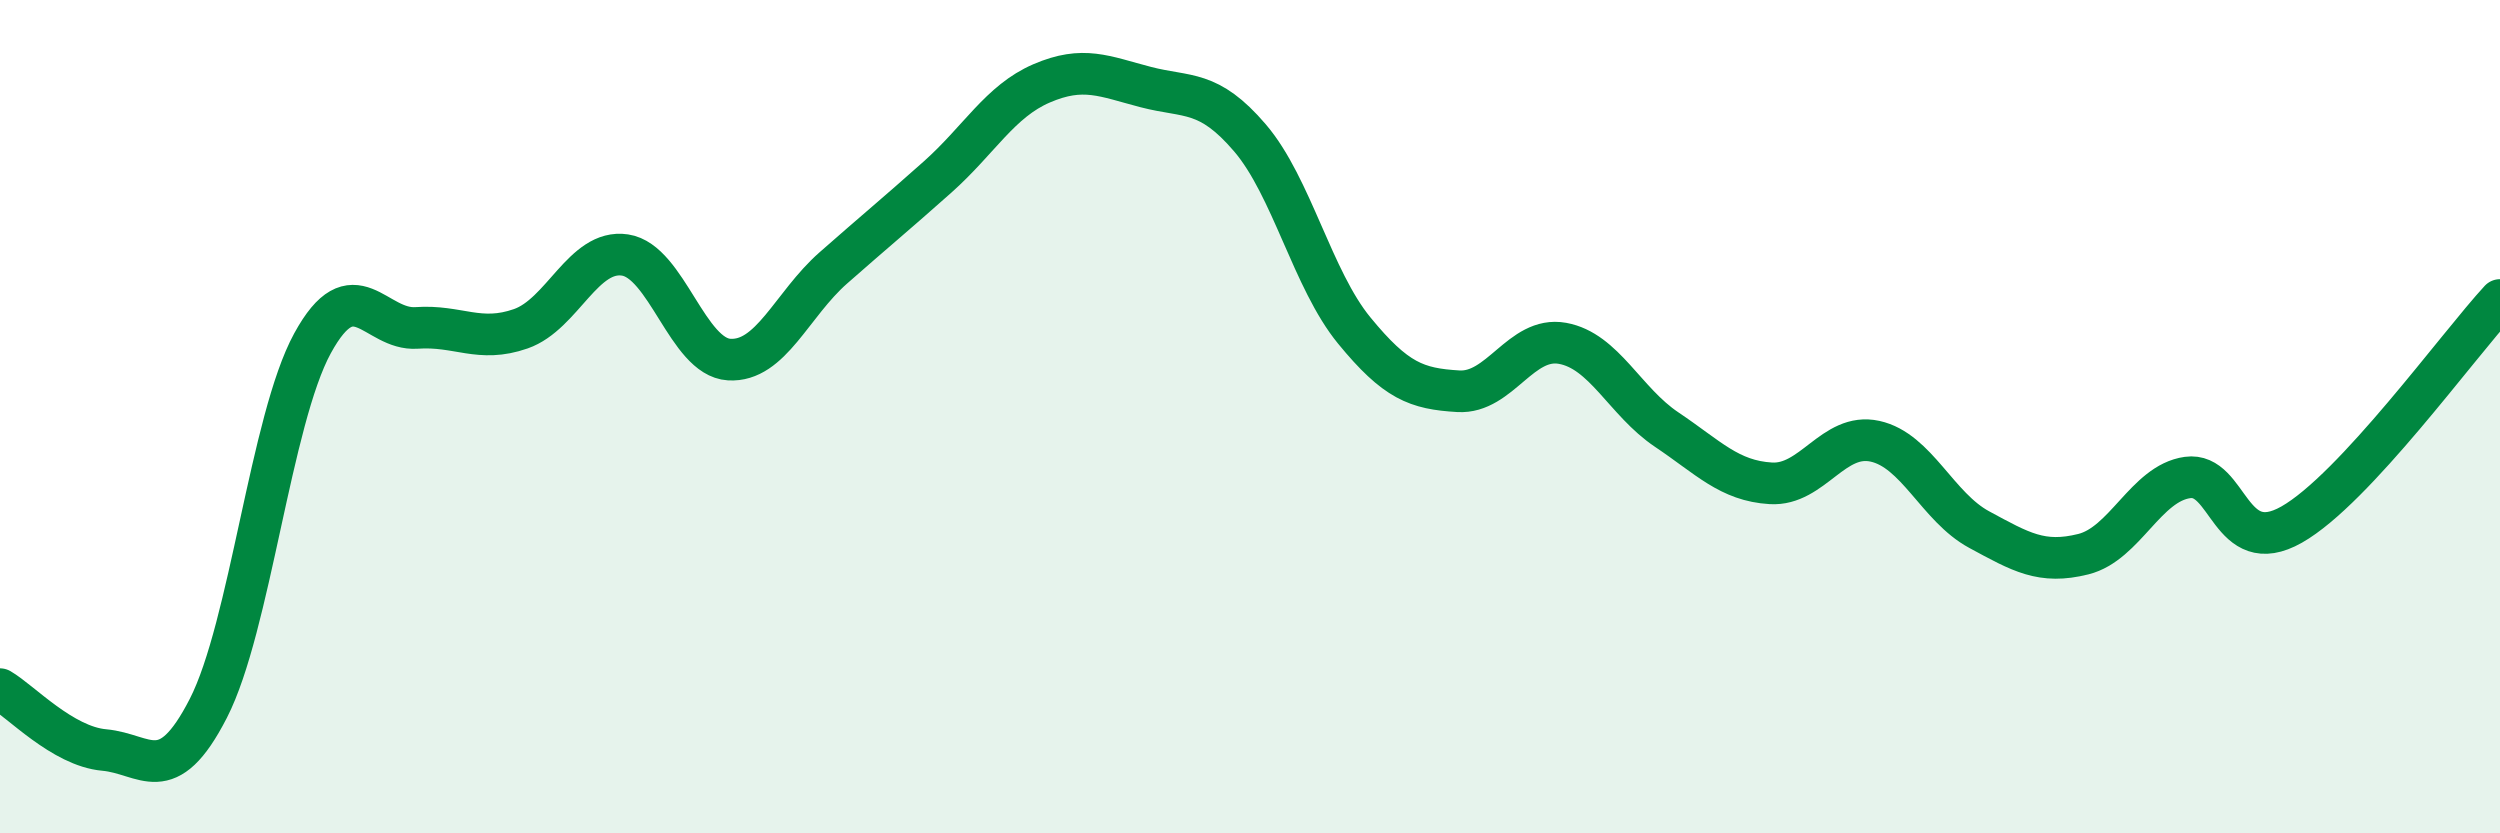
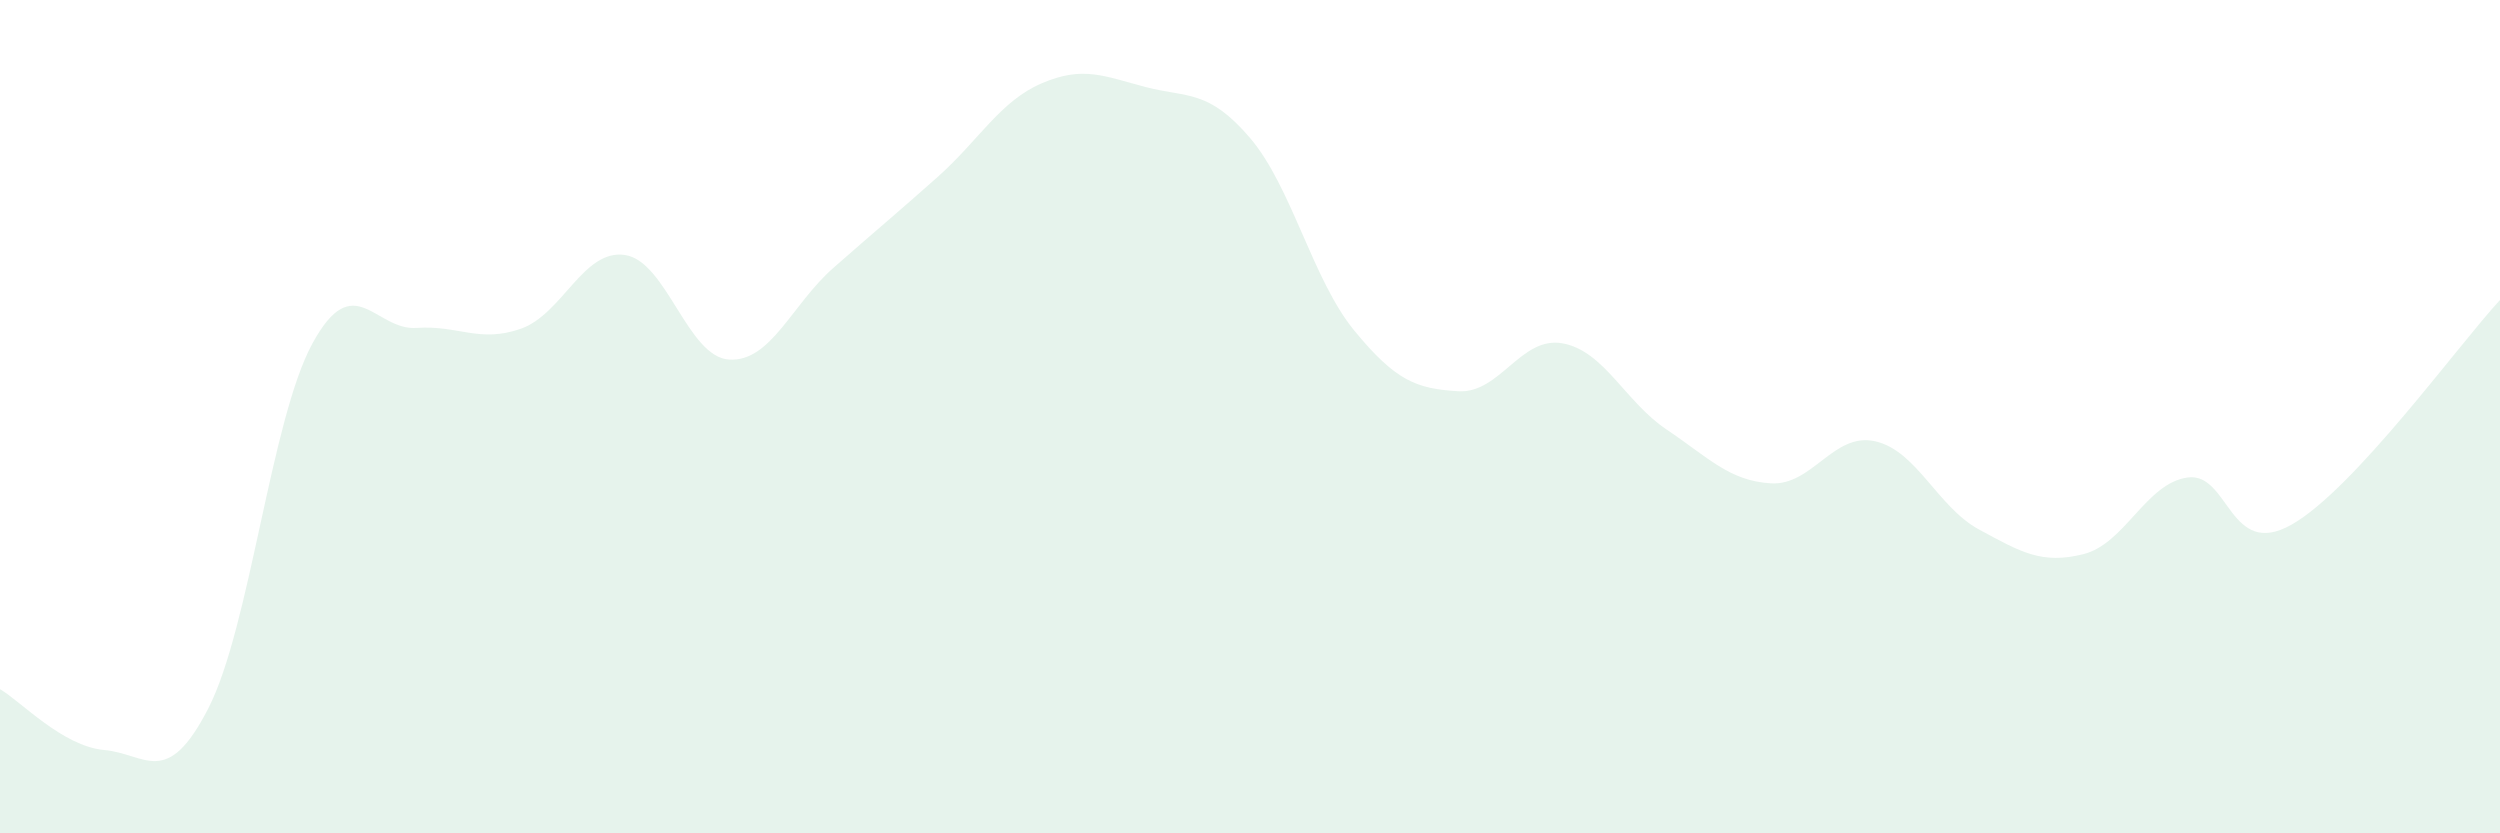
<svg xmlns="http://www.w3.org/2000/svg" width="60" height="20" viewBox="0 0 60 20">
  <path d="M 0,16.54 C 0.5,16.83 1.5,17.91 2.5,18 C 3.5,18.09 4,18.95 5,17 C 6,15.05 6.5,10.07 7.5,8.24 C 8.5,6.41 9,7.94 10,7.87 C 11,7.8 11.5,8.24 12.5,7.89 C 13.5,7.54 14,5.97 15,6.12 C 16,6.27 16.5,8.57 17.5,8.63 C 18.5,8.69 19,7.31 20,6.43 C 21,5.55 21.5,5.14 22.5,4.25 C 23.5,3.36 24,2.43 25,2 C 26,1.57 26.5,1.83 27.5,2.09 C 28.5,2.35 29,2.14 30,3.31 C 31,4.48 31.5,6.71 32.5,7.93 C 33.5,9.15 34,9.33 35,9.39 C 36,9.45 36.5,8.06 37.5,8.24 C 38.5,8.42 39,9.64 40,10.31 C 41,10.98 41.5,11.54 42.5,11.6 C 43.5,11.66 44,10.37 45,10.59 C 46,10.81 46.5,12.17 47.5,12.71 C 48.5,13.25 49,13.55 50,13.3 C 51,13.05 51.5,11.6 52.5,11.46 C 53.5,11.32 53.5,13.44 55,12.59 C 56.5,11.74 59,8.28 60,7.2L60 20L0 20Z" fill="#008740" opacity="0.1" stroke-linecap="round" stroke-linejoin="round" />
-   <path d="M 0,16.54 C 0.5,16.83 1.5,17.91 2.5,18 C 3.5,18.09 4,18.95 5,17 C 6,15.05 6.5,10.07 7.5,8.24 C 8.5,6.41 9,7.94 10,7.87 C 11,7.8 11.5,8.24 12.5,7.89 C 13.5,7.54 14,5.97 15,6.12 C 16,6.27 16.5,8.57 17.5,8.63 C 18.5,8.69 19,7.31 20,6.43 C 21,5.55 21.5,5.14 22.5,4.25 C 23.5,3.36 24,2.43 25,2 C 26,1.57 26.5,1.83 27.5,2.09 C 28.5,2.35 29,2.14 30,3.31 C 31,4.48 31.5,6.71 32.5,7.93 C 33.5,9.15 34,9.33 35,9.39 C 36,9.45 36.5,8.06 37.5,8.24 C 38.5,8.42 39,9.64 40,10.31 C 41,10.98 41.5,11.54 42.5,11.6 C 43.5,11.66 44,10.37 45,10.59 C 46,10.81 46.5,12.17 47.5,12.71 C 48.5,13.25 49,13.55 50,13.3 C 51,13.05 51.5,11.6 52.5,11.46 C 53.5,11.32 53.5,13.44 55,12.59 C 56.5,11.74 59,8.28 60,7.2" stroke="#008740" stroke-width="1" fill="none" stroke-linecap="round" stroke-linejoin="round" />
</svg>